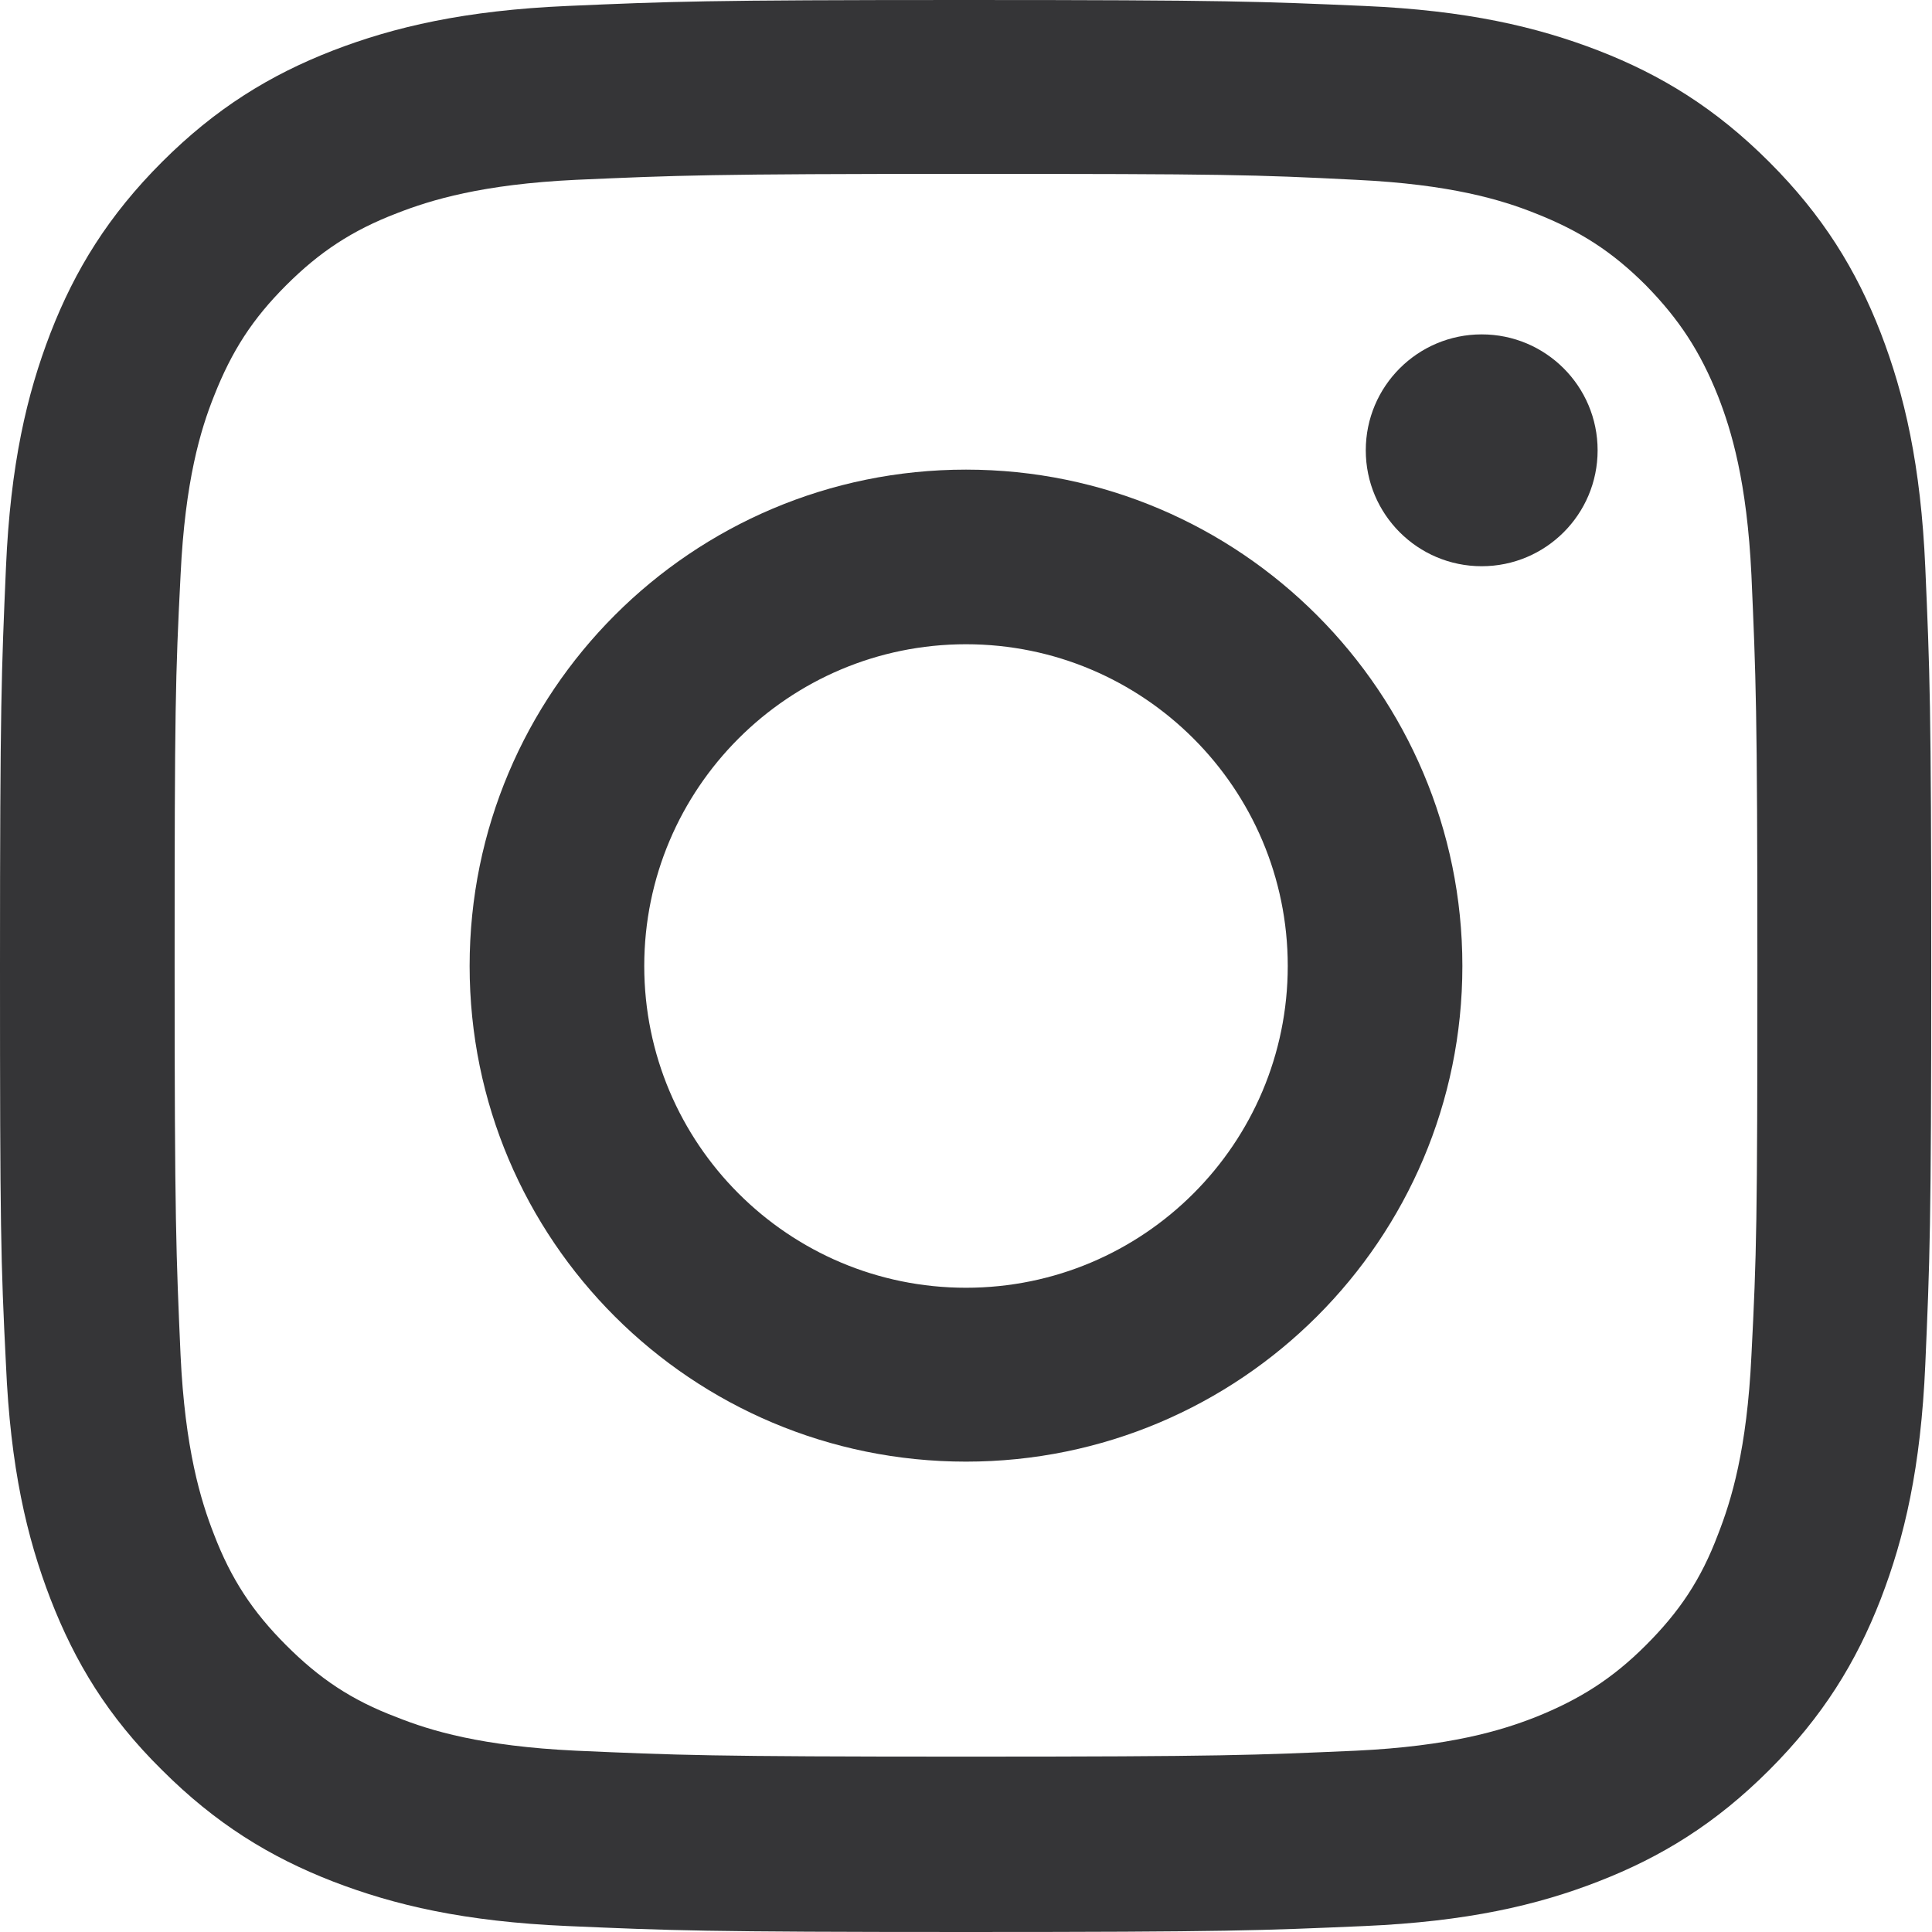
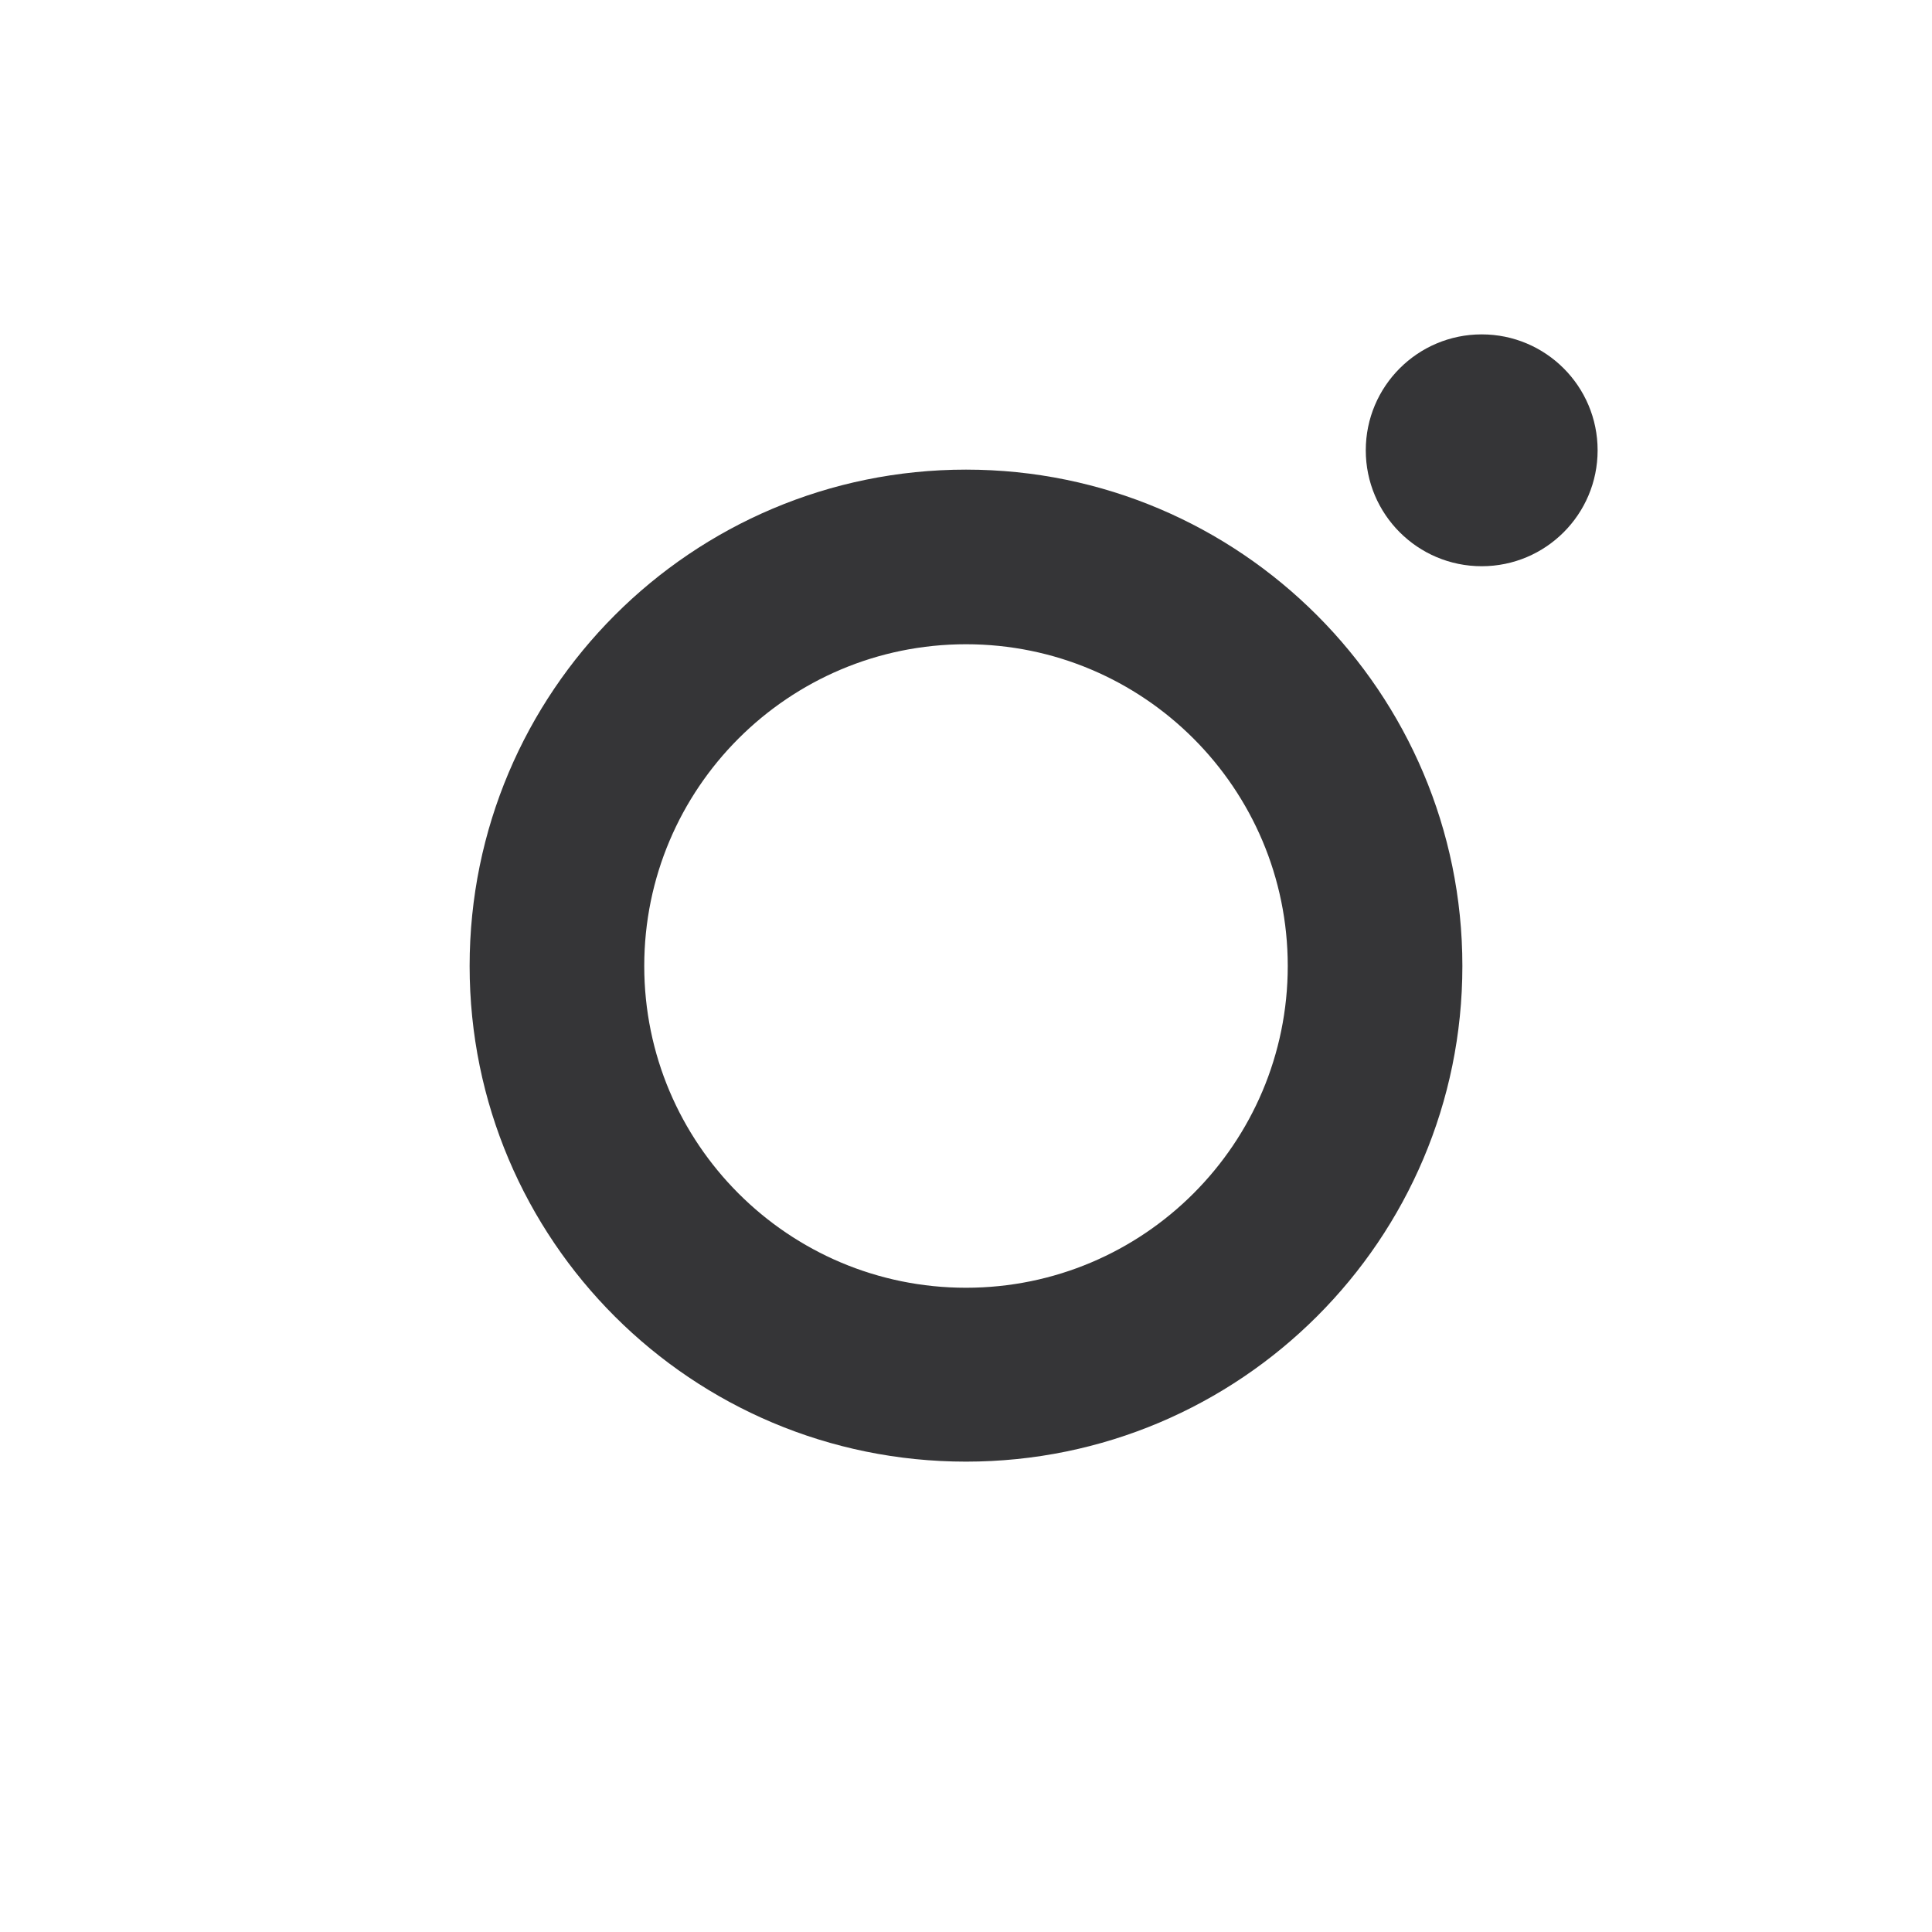
<svg xmlns="http://www.w3.org/2000/svg" id="Logo" version="1.1" viewBox="0 0 26 26">
  <defs>
    <style>
      .st0 {
        fill: #353537;
      }
    </style>
  </defs>
-   <path class="st0" d="M13,2.34c3.47,0,3.88.01,5.25.08,1.27.06,1.96.27,2.41.45.61.24,1.04.52,1.49.97.45.46.73.89.97,1.49.18.46.39,1.15.45,2.41.06,1.37.08,1.78.08,5.25s-.01,3.88-.08,5.25c-.06,1.27-.27,1.95-.45,2.41-.23.61-.52,1.04-.97,1.49-.45.45-.89.73-1.49.97-.46.18-1.15.39-2.41.45-1.37.06-1.78.08-5.25.08s-3.88-.02-5.25-.08c-1.27-.06-1.96-.27-2.41-.45-.61-.23-1.04-.52-1.49-.97s-.74-.89-.97-1.49c-.18-.46-.39-1.15-.45-2.41-.06-1.37-.08-1.78-.08-5.25s.01-3.88.08-5.25c.06-1.27.27-1.96.45-2.41.24-.61.52-1.04.97-1.49s.89-.74,1.49-.97c.46-.18,1.15-.39,2.41-.45,1.37-.06,1.78-.08,5.25-.08M13,0c-3.53,0-3.97.02-5.36.08-1.38.06-2.33.28-3.16.6-.85.33-1.58.78-2.3,1.5s-1.17,1.45-1.5,2.3c-.32.83-.54,1.77-.6,3.16C.02,9.03,0,9.47,0,13s.01,3.97.08,5.36c.06,1.39.28,2.33.6,3.16.33.85.77,1.58,1.5,2.3.72.72,1.45,1.17,2.3,1.5.83.32,1.77.54,3.16.6,1.39.06,1.83.08,5.36.08s3.97-.02,5.36-.08c1.38-.06,2.33-.28,3.15-.6.85-.33,1.58-.78,2.3-1.5.72-.72,1.17-1.45,1.5-2.3.32-.83.54-1.77.6-3.16.06-1.39.08-1.83.08-5.36s-.02-3.97-.08-5.36c-.06-1.38-.28-2.33-.6-3.16-.33-.85-.78-1.58-1.5-2.3-.72-.72-1.45-1.17-2.3-1.5-.83-.32-1.77-.54-3.15-.6-1.39-.06-1.83-.08-5.36-.08h0Z" />
  <path class="st0" d="M13,6.32c-3.69,0-6.68,2.99-6.68,6.68s2.99,6.67,6.68,6.67,6.68-2.99,6.68-6.67-2.99-6.68-6.68-6.68ZM13,17.33c-2.39,0-4.33-1.94-4.33-4.33s1.94-4.33,4.33-4.33,4.33,1.94,4.33,4.33-1.94,4.33-4.33,4.33Z" />
  <circle class="st0" cx="19.94" cy="6.06" r="1.56" />
</svg>